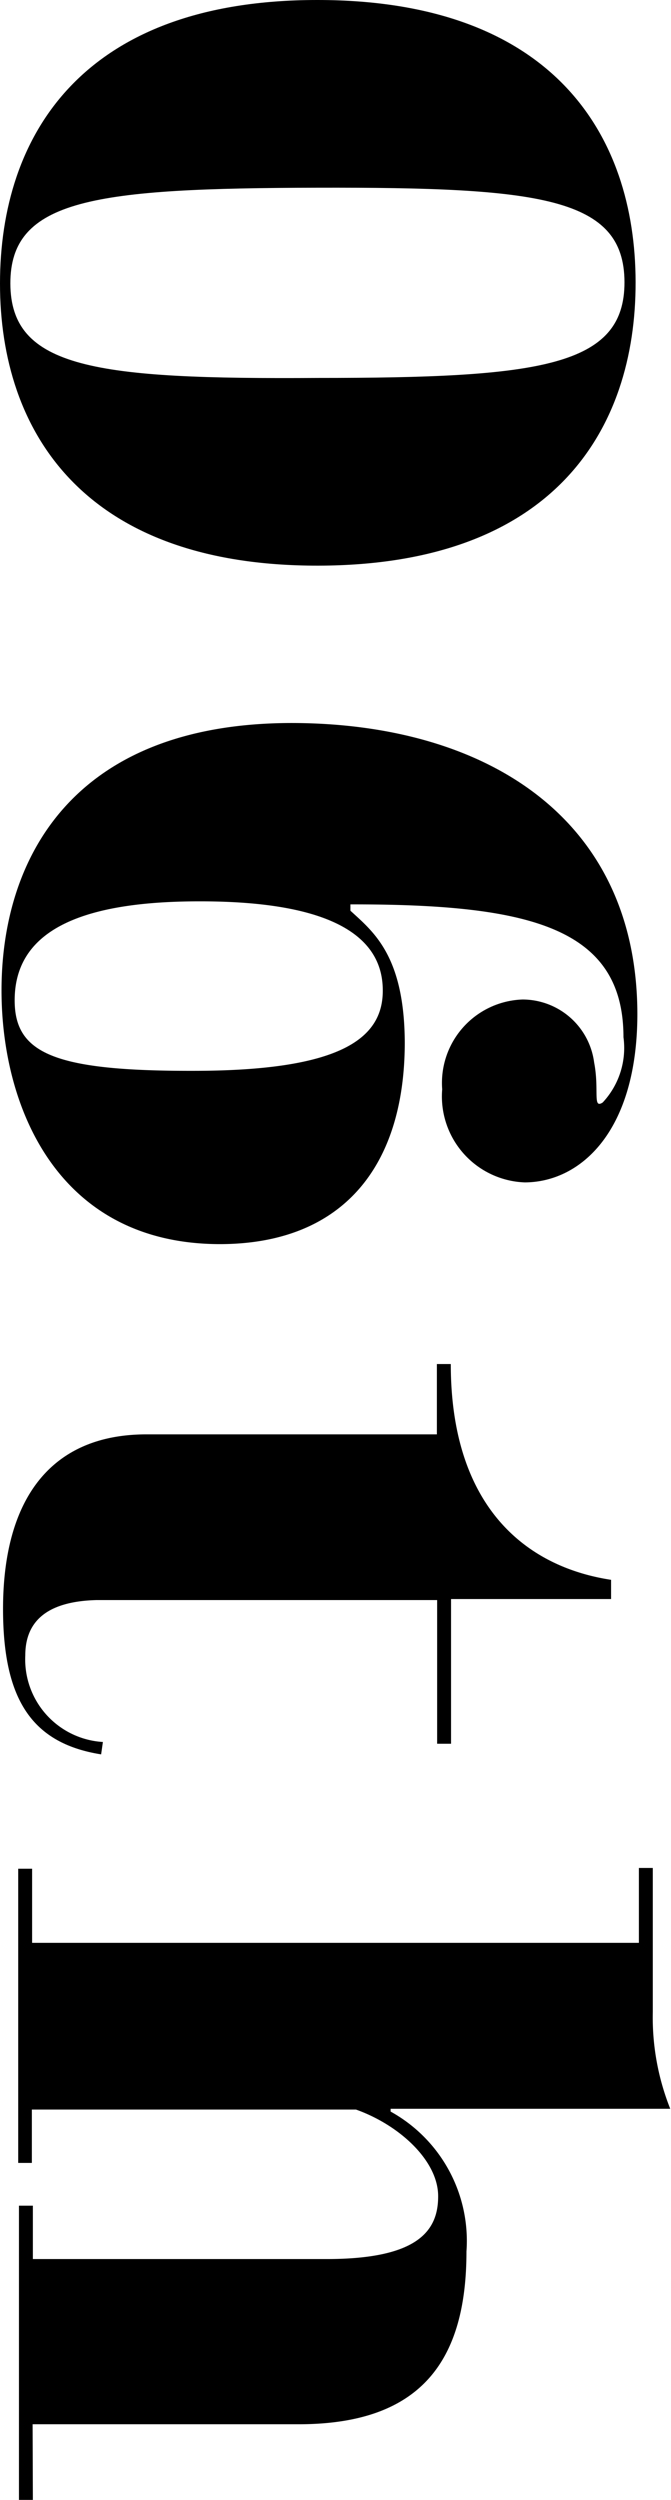
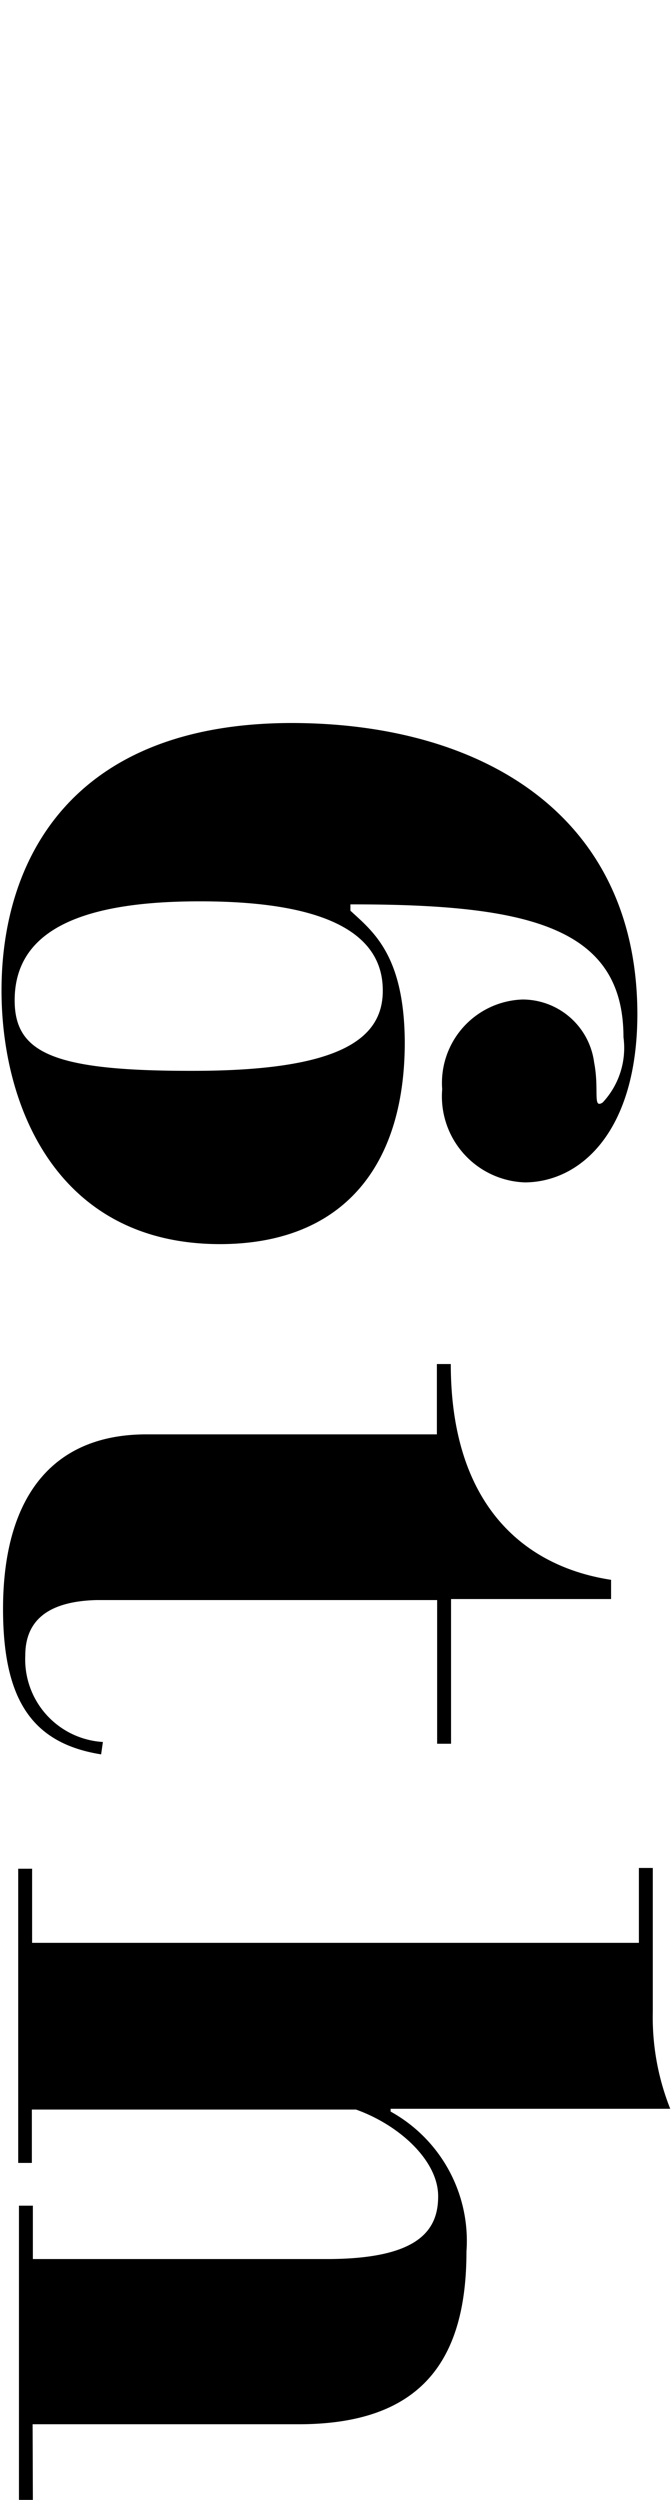
<svg xmlns="http://www.w3.org/2000/svg" width="26.54" height="98.82" viewBox="0 0 26.54 98.82">
  <g id="レイヤー_2" data-name="レイヤー 2">
    <g id="レイヤー_1-2" data-name="レイヤー 1">
-       <path d="M12.55,0c9.27,0,12.58,5.28,12.59,11.15S21.87,22.34,12.6,22.36,0,17.08,0,11.21,3.27,0,12.55,0Zm0,14.94c8.79,0,12.16-.44,12.15-3.79S21.36,7.4,12.56,7.42.4,7.86.41,11.21,3.79,15,12.58,14.94Z" />
      <path d="M8.71,49.18c-6.42,0-8.64-5.4-8.65-10C.05,34,2.82,28.6,11.51,28.58c7.59,0,13.68,3.66,13.7,11.49,0,4.66-2.25,6.66-4.45,6.67a3.4,3.4,0,0,1-3.27-3.68,3.3,3.3,0,0,1,3.18-3.55A2.86,2.86,0,0,1,23.5,42c.21,1.09-.07,1.85.34,1.58A3.16,3.16,0,0,0,24.66,41c0-4.37-3.79-5.26-10.8-5.25V36c.9.83,2.14,1.77,2.15,5.23C16,46.15,13.52,49.17,8.71,49.18ZM7.63,42.33c5.73,0,7.52-1.22,7.51-3.18,0-1.81-1.45-3.54-7.32-3.52C3,35.64.57,36.89.58,39.56.59,41.63,2.13,42.34,7.63,42.33Z" />
      <path d="M5.77,56.7l11.51,0V53.92h.55c0,5.54,2.87,8,6.34,8.53v.76H17.84l0,5.72h-.55l0-5.68-13.46,0C1.77,63.3,1,64.16,1,65.44a3.27,3.27,0,0,0,3.07,3.42L4,69.35C1.23,68.91.13,67.14.12,63.64.11,59.27,2,56.71,5.77,56.7Z" />
      <path d="M1.3,98.82H.75l0-11.63h.55v2.11l11.61,0c3.6,0,4.43-1.1,4.42-2.5S15.79,84,14.08,83.39l-12.82,0v2.11H.72l0-11.63h.55v2.93l24,0V73.84h.55v5.69a9.77,9.77,0,0,0,.69,3.83l-11.06,0v.11a5.84,5.84,0,0,1,3,5.53c0,4.29-1.77,6.81-6.58,6.83l-10.58,0Z" />
    </g>
  </g>
</svg>